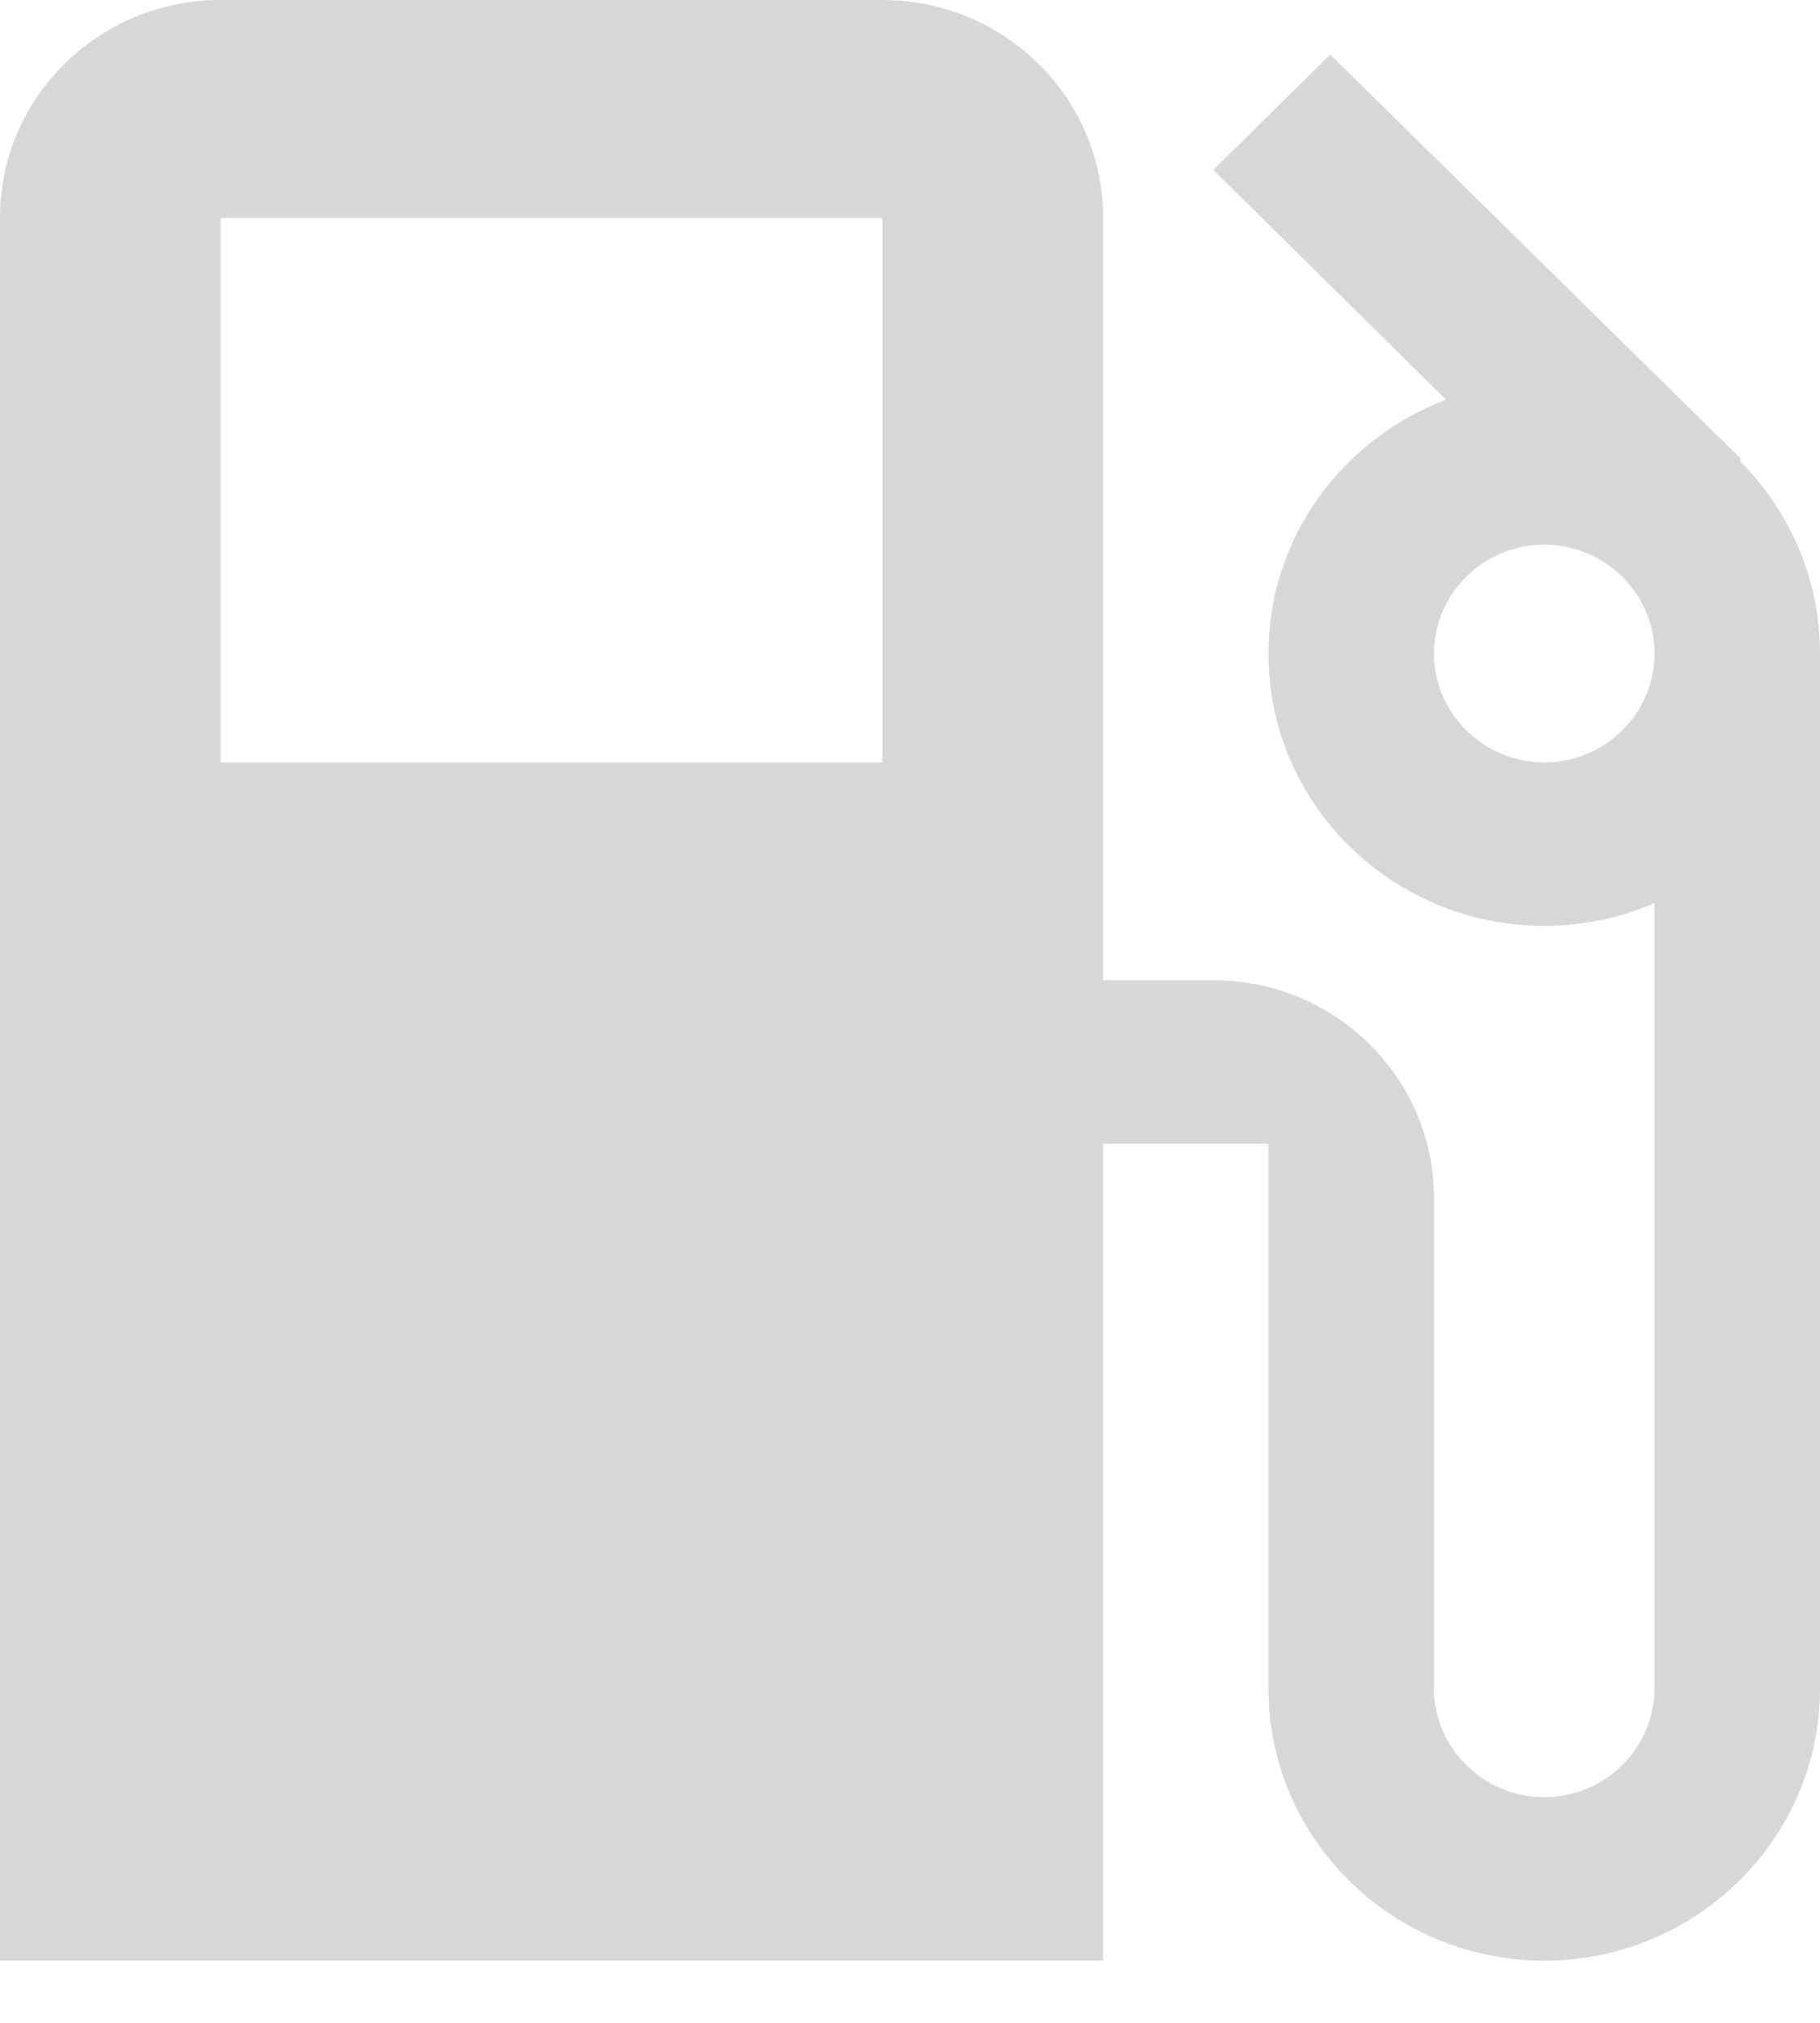
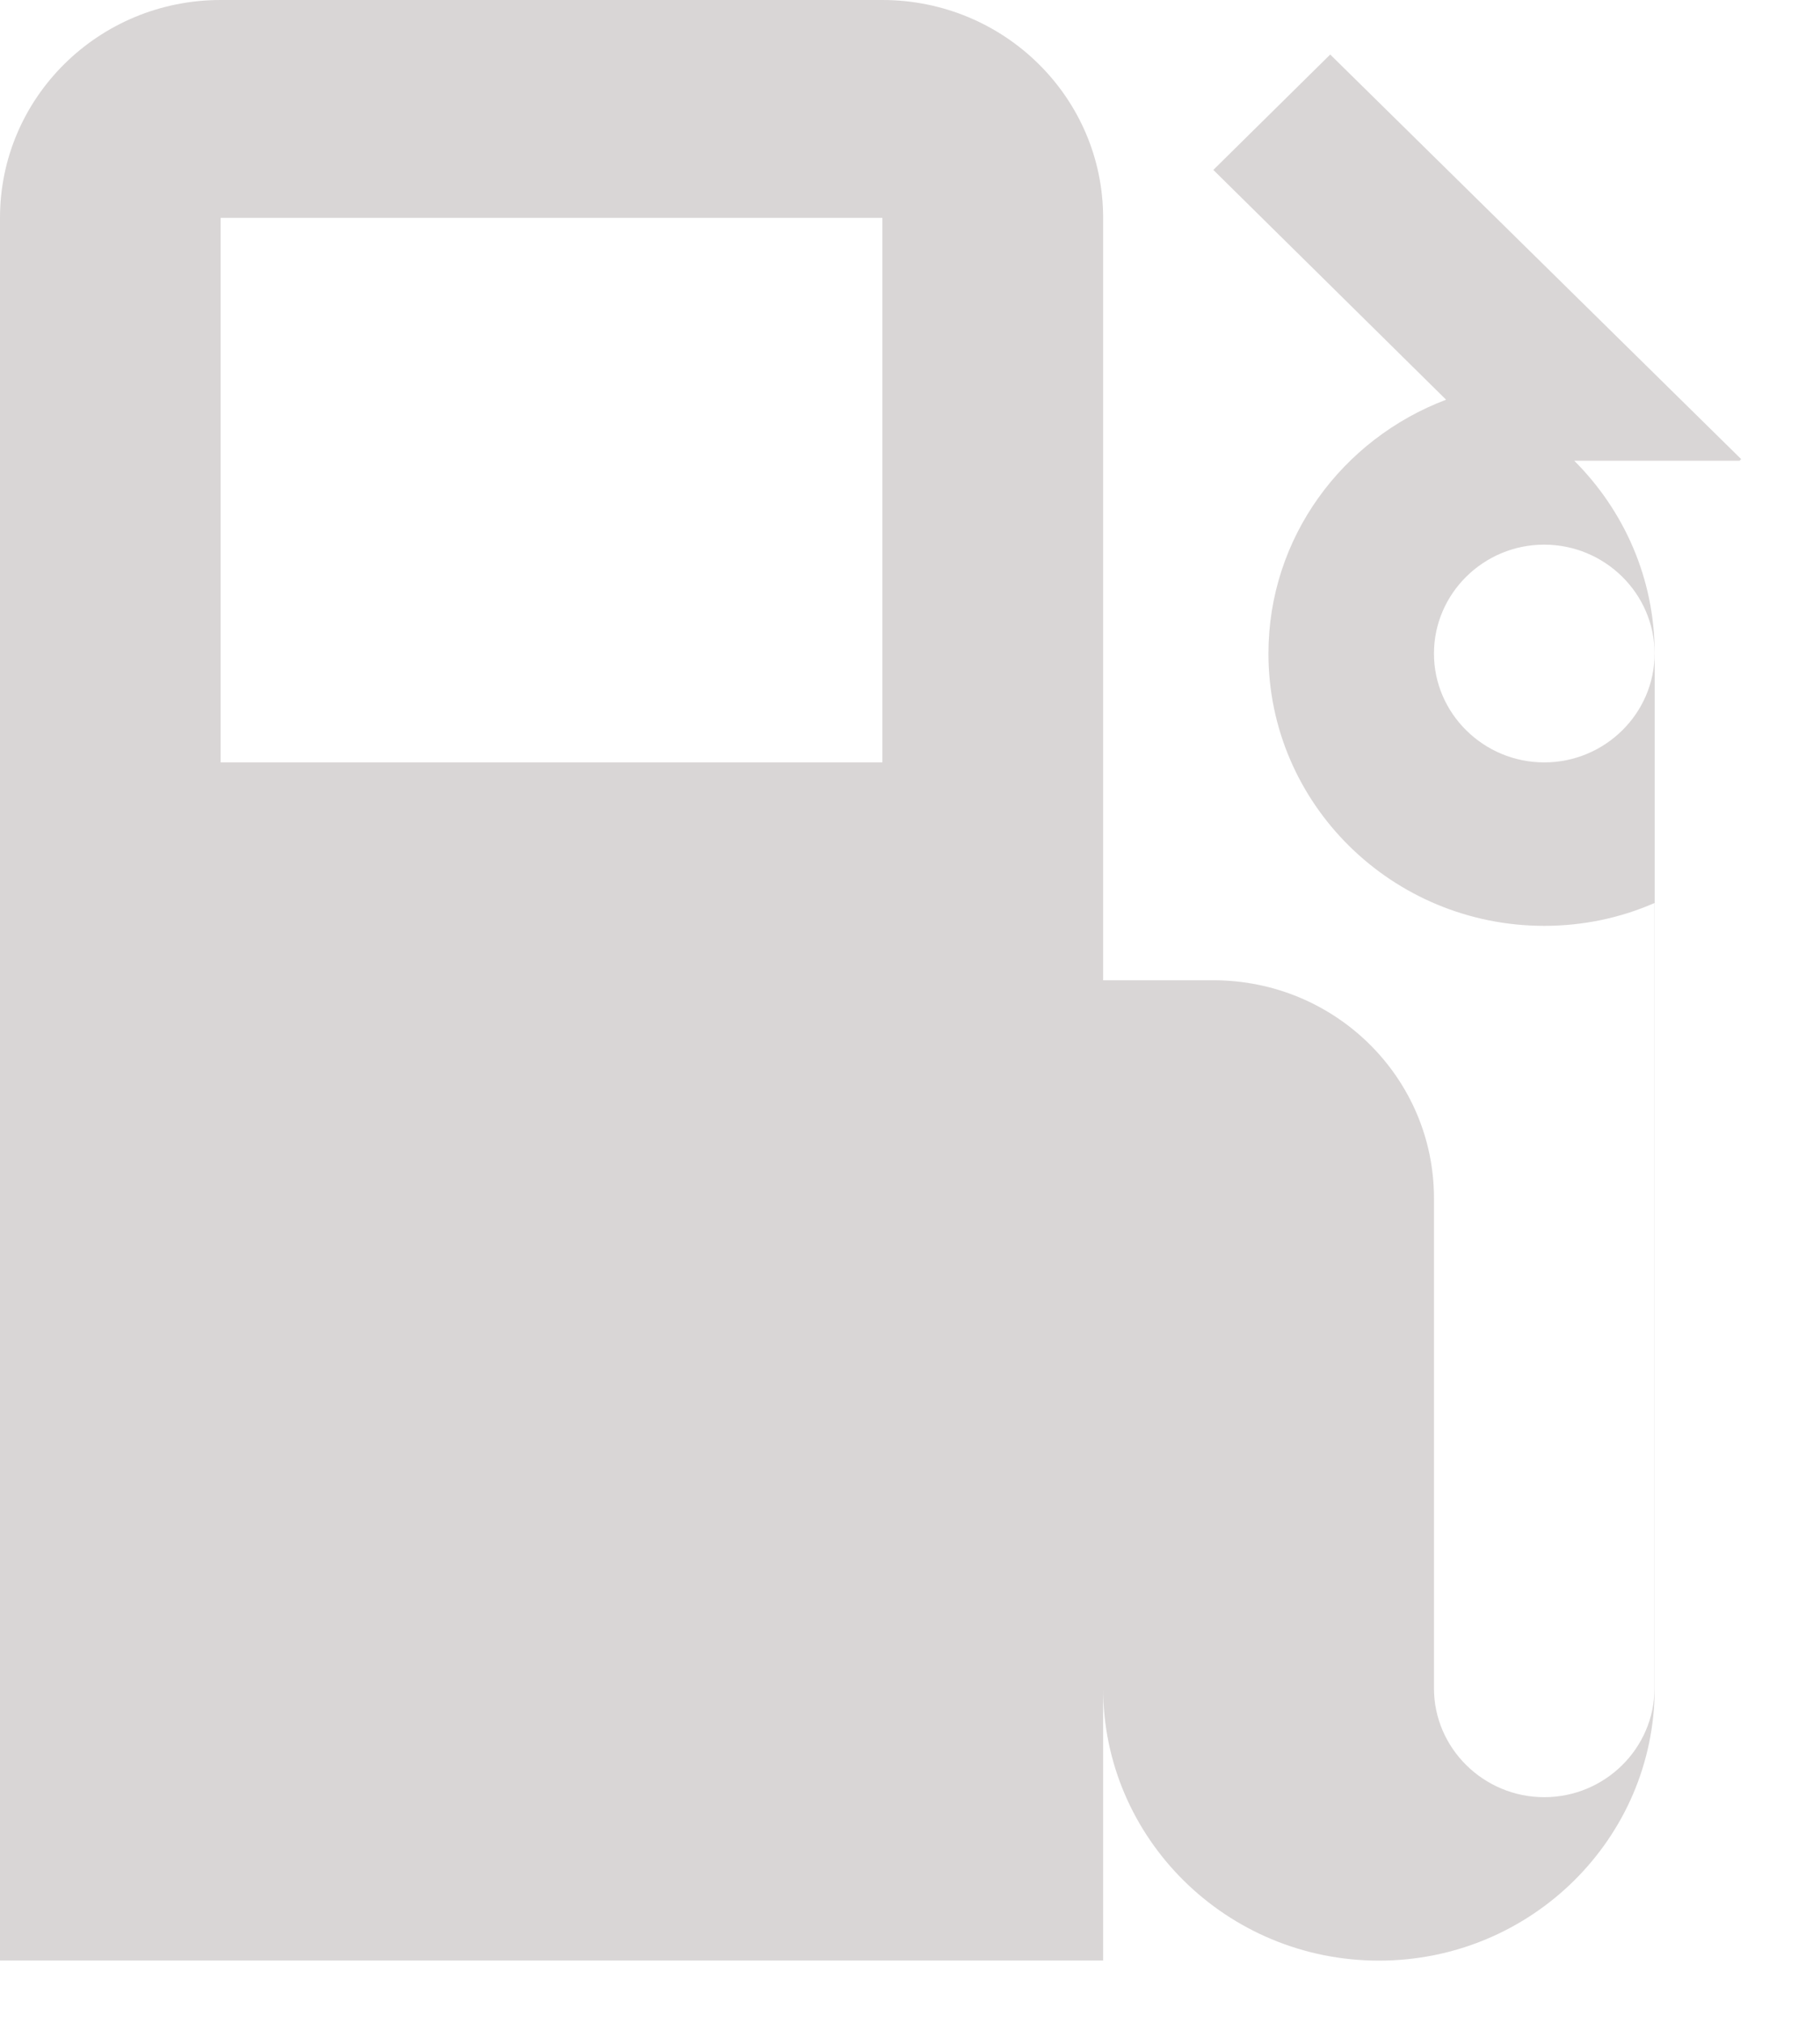
<svg xmlns="http://www.w3.org/2000/svg" width="18" height="20" viewBox="0 0 18 20">
-   <path fill="#D9D6D6" fill-rule="nonzero" d="M17.204 4.555l.016-.016-4.064-4L12 1.68l2.302 2.272c-1.026.388-1.757 1.363-1.757 2.51 0 1.486 1.222 2.692 2.728 2.692.387 0 .758-.08 1.09-.226v7.764c0 .593-.49 1.077-1.09 1.077-.6 0-1.091-.484-1.091-1.077v-4.846c0-1.19-.976-2.154-2.182-2.154h-1.09V2.154C10.91.964 9.932 0 8.726 0H2.182C.976 0 0 .964 0 2.154v17.23h10.91v-8.076h1.635v5.384c0 1.486 1.222 2.693 2.728 2.693 1.505 0 2.727-1.207 2.727-2.693V6.462c0-.744-.305-1.417-.796-1.907zM8.727 7.538H2.182V2.154h6.545v5.384zm6.546 0c-.6 0-1.091-.484-1.091-1.076 0-.593.49-1.077 1.09-1.077.6 0 1.092.484 1.092 1.077 0 .592-.491 1.076-1.091 1.076z" />
+   <path fill="#D9D6D6" fill-rule="nonzero" d="M17.204 4.555l.016-.016-4.064-4L12 1.68l2.302 2.272c-1.026.388-1.757 1.363-1.757 2.51 0 1.486 1.222 2.692 2.728 2.692.387 0 .758-.08 1.09-.226v7.764c0 .593-.49 1.077-1.09 1.077-.6 0-1.091-.484-1.091-1.077v-4.846c0-1.19-.976-2.154-2.182-2.154h-1.09V2.154C10.91.964 9.932 0 8.726 0H2.182C.976 0 0 .964 0 2.154v17.23h10.91v-8.076v5.384c0 1.486 1.222 2.693 2.728 2.693 1.505 0 2.727-1.207 2.727-2.693V6.462c0-.744-.305-1.417-.796-1.907zM8.727 7.538H2.182V2.154h6.545v5.384zm6.546 0c-.6 0-1.091-.484-1.091-1.076 0-.593.49-1.077 1.09-1.077.6 0 1.092.484 1.092 1.077 0 .592-.491 1.076-1.091 1.076z" />
</svg>